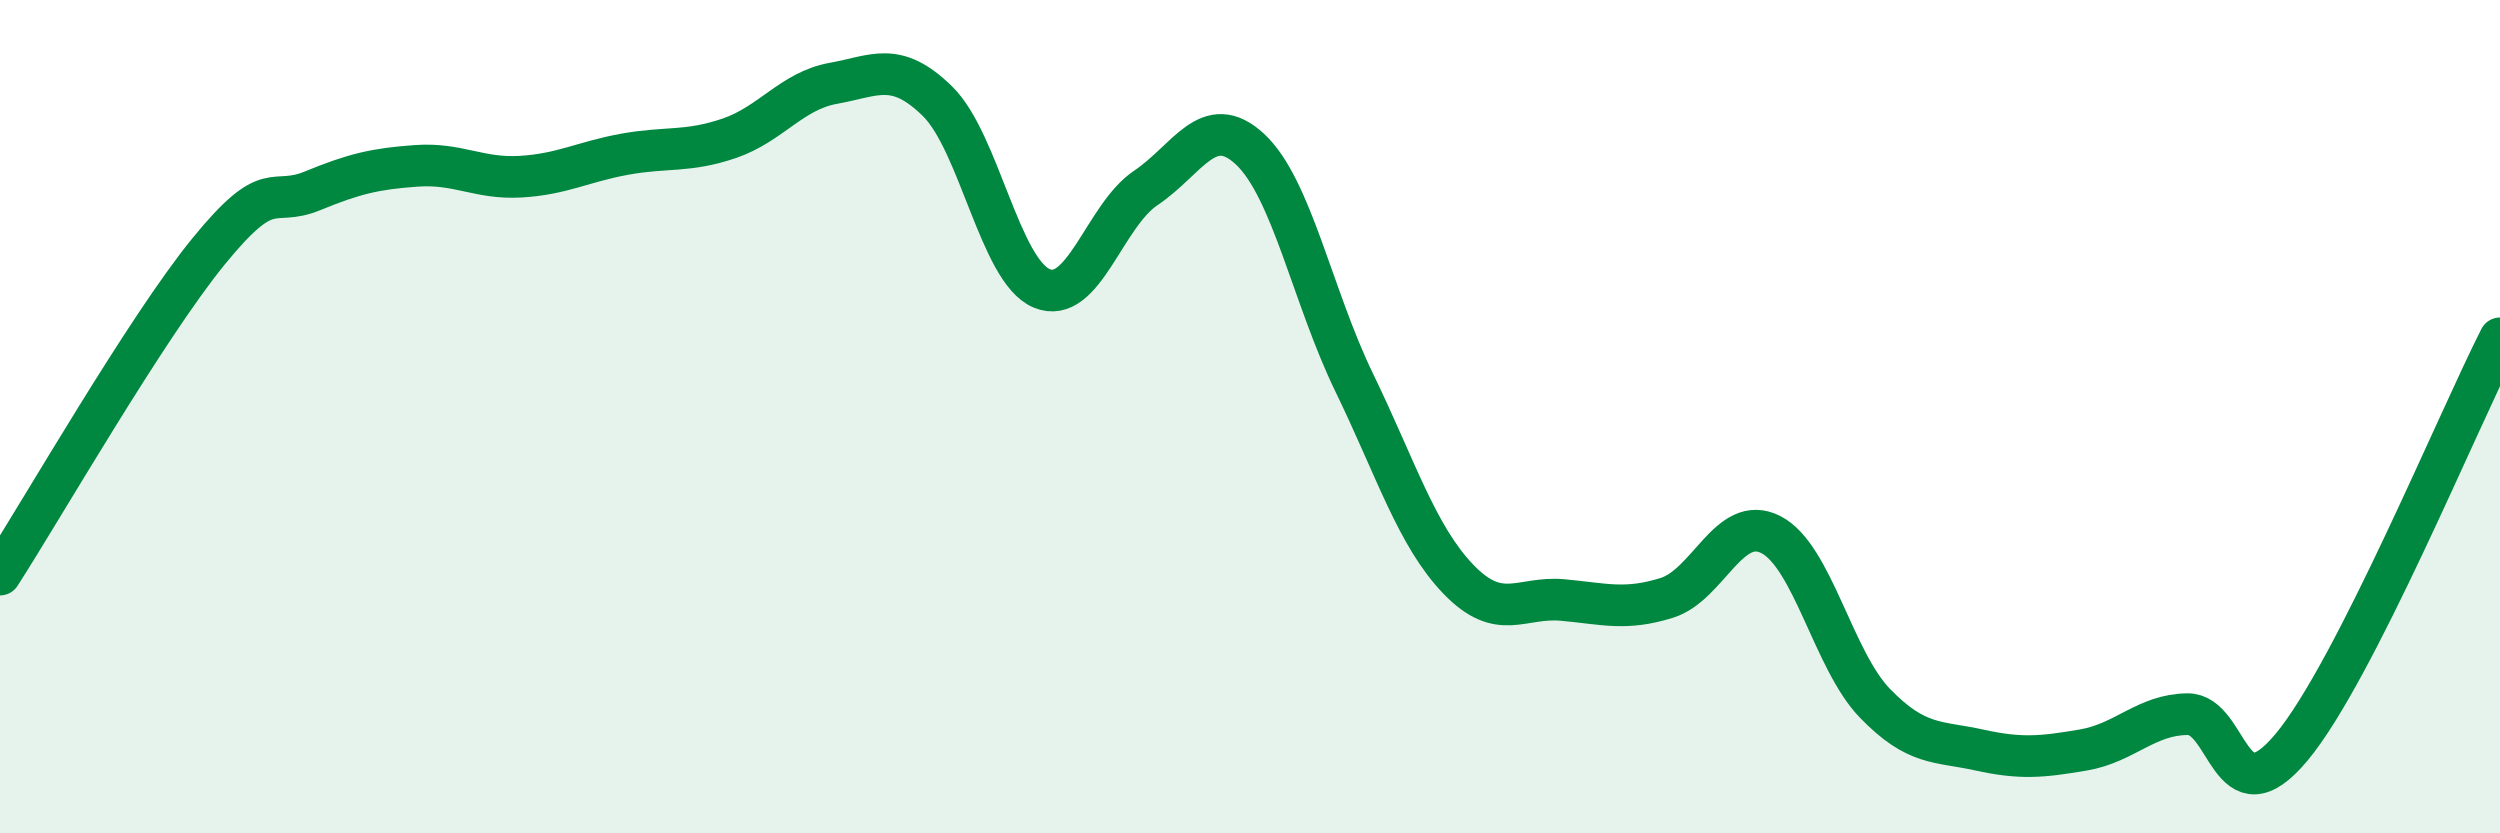
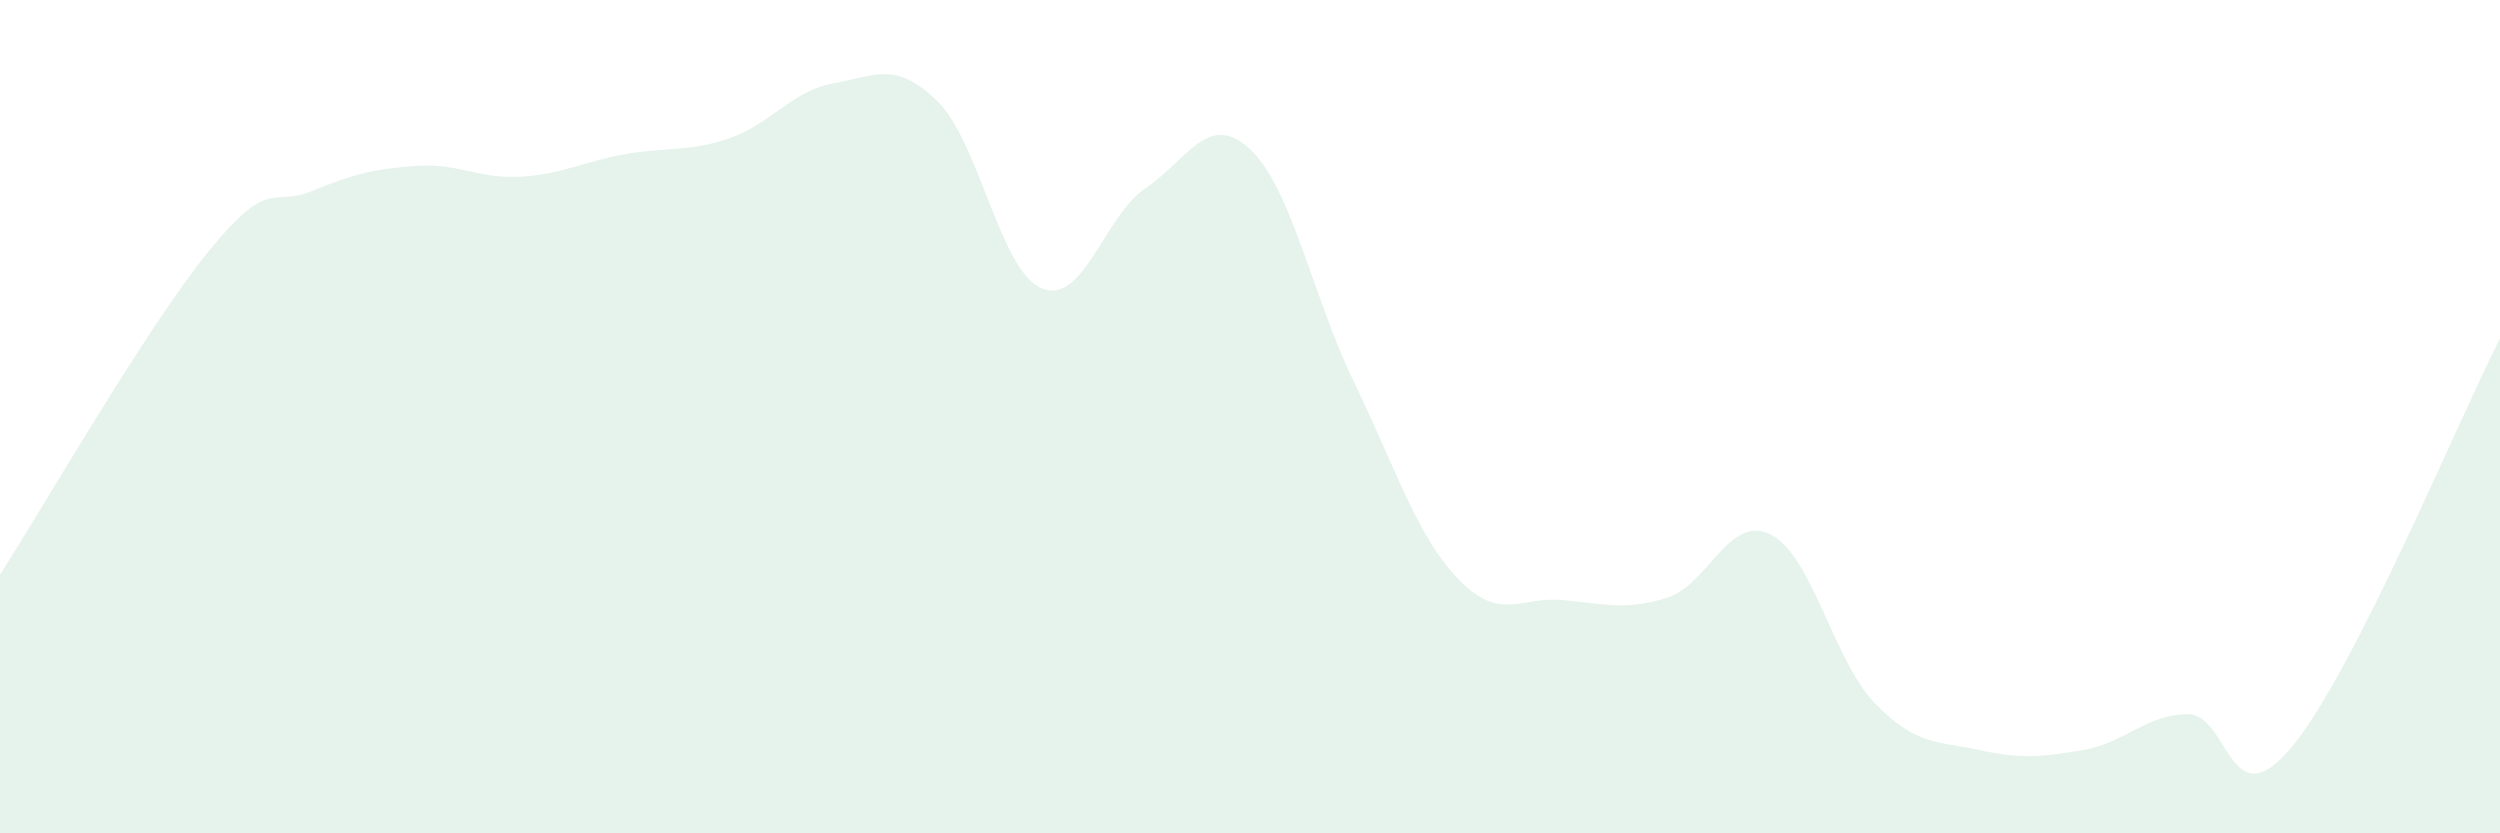
<svg xmlns="http://www.w3.org/2000/svg" width="60" height="20" viewBox="0 0 60 20">
  <path d="M 0,13.79 C 1,12.24 3.5,7.88 5,6.04 C 6.5,4.2 6.5,4.99 7.5,4.58 C 8.5,4.17 9,4.05 10,3.98 C 11,3.91 11.5,4.3 12.5,4.24 C 13.5,4.18 14,3.88 15,3.7 C 16,3.52 16.5,3.66 17.5,3.32 C 18.5,2.98 19,2.18 20,2 C 21,1.82 21.5,1.45 22.5,2.43 C 23.5,3.41 24,6.5 25,6.92 C 26,7.34 26.5,5.18 27.5,4.51 C 28.5,3.84 29,2.65 30,3.58 C 31,4.51 31.5,7.12 32.5,9.18 C 33.5,11.24 34,12.86 35,13.9 C 36,14.94 36.5,14.31 37.5,14.4 C 38.5,14.49 39,14.66 40,14.35 C 41,14.04 41.5,12.32 42.5,12.83 C 43.5,13.34 44,15.85 45,16.88 C 46,17.91 46.5,17.78 47.5,18 C 48.5,18.22 49,18.17 50,18 C 51,17.83 51.5,17.15 52.5,17.14 C 53.5,17.13 53.5,19.73 55,17.93 C 56.5,16.13 59,10.08 60,8.12L60 20L0 20Z" fill="#008740" opacity="0.1" stroke-linecap="round" stroke-linejoin="round" />
-   <path d="M 0,13.79 C 1,12.24 3.5,7.88 5,6.04 C 6.5,4.2 6.5,4.99 7.5,4.58 C 8.5,4.17 9,4.05 10,3.98 C 11,3.91 11.5,4.3 12.5,4.24 C 13.5,4.18 14,3.88 15,3.7 C 16,3.52 16.5,3.66 17.5,3.32 C 18.5,2.98 19,2.18 20,2 C 21,1.82 21.5,1.45 22.5,2.43 C 23.5,3.41 24,6.5 25,6.92 C 26,7.34 26.5,5.18 27.5,4.51 C 28.5,3.84 29,2.65 30,3.58 C 31,4.51 31.5,7.12 32.5,9.18 C 33.5,11.24 34,12.86 35,13.9 C 36,14.94 36.5,14.31 37.5,14.4 C 38.5,14.49 39,14.66 40,14.35 C 41,14.04 41.5,12.32 42.5,12.83 C 43.5,13.34 44,15.85 45,16.88 C 46,17.91 46.5,17.78 47.5,18 C 48.5,18.22 49,18.17 50,18 C 51,17.83 51.5,17.15 52.5,17.14 C 53.5,17.13 53.5,19.73 55,17.93 C 56.5,16.13 59,10.08 60,8.12" stroke="#008740" stroke-width="1" fill="none" stroke-linecap="round" stroke-linejoin="round" />
</svg>